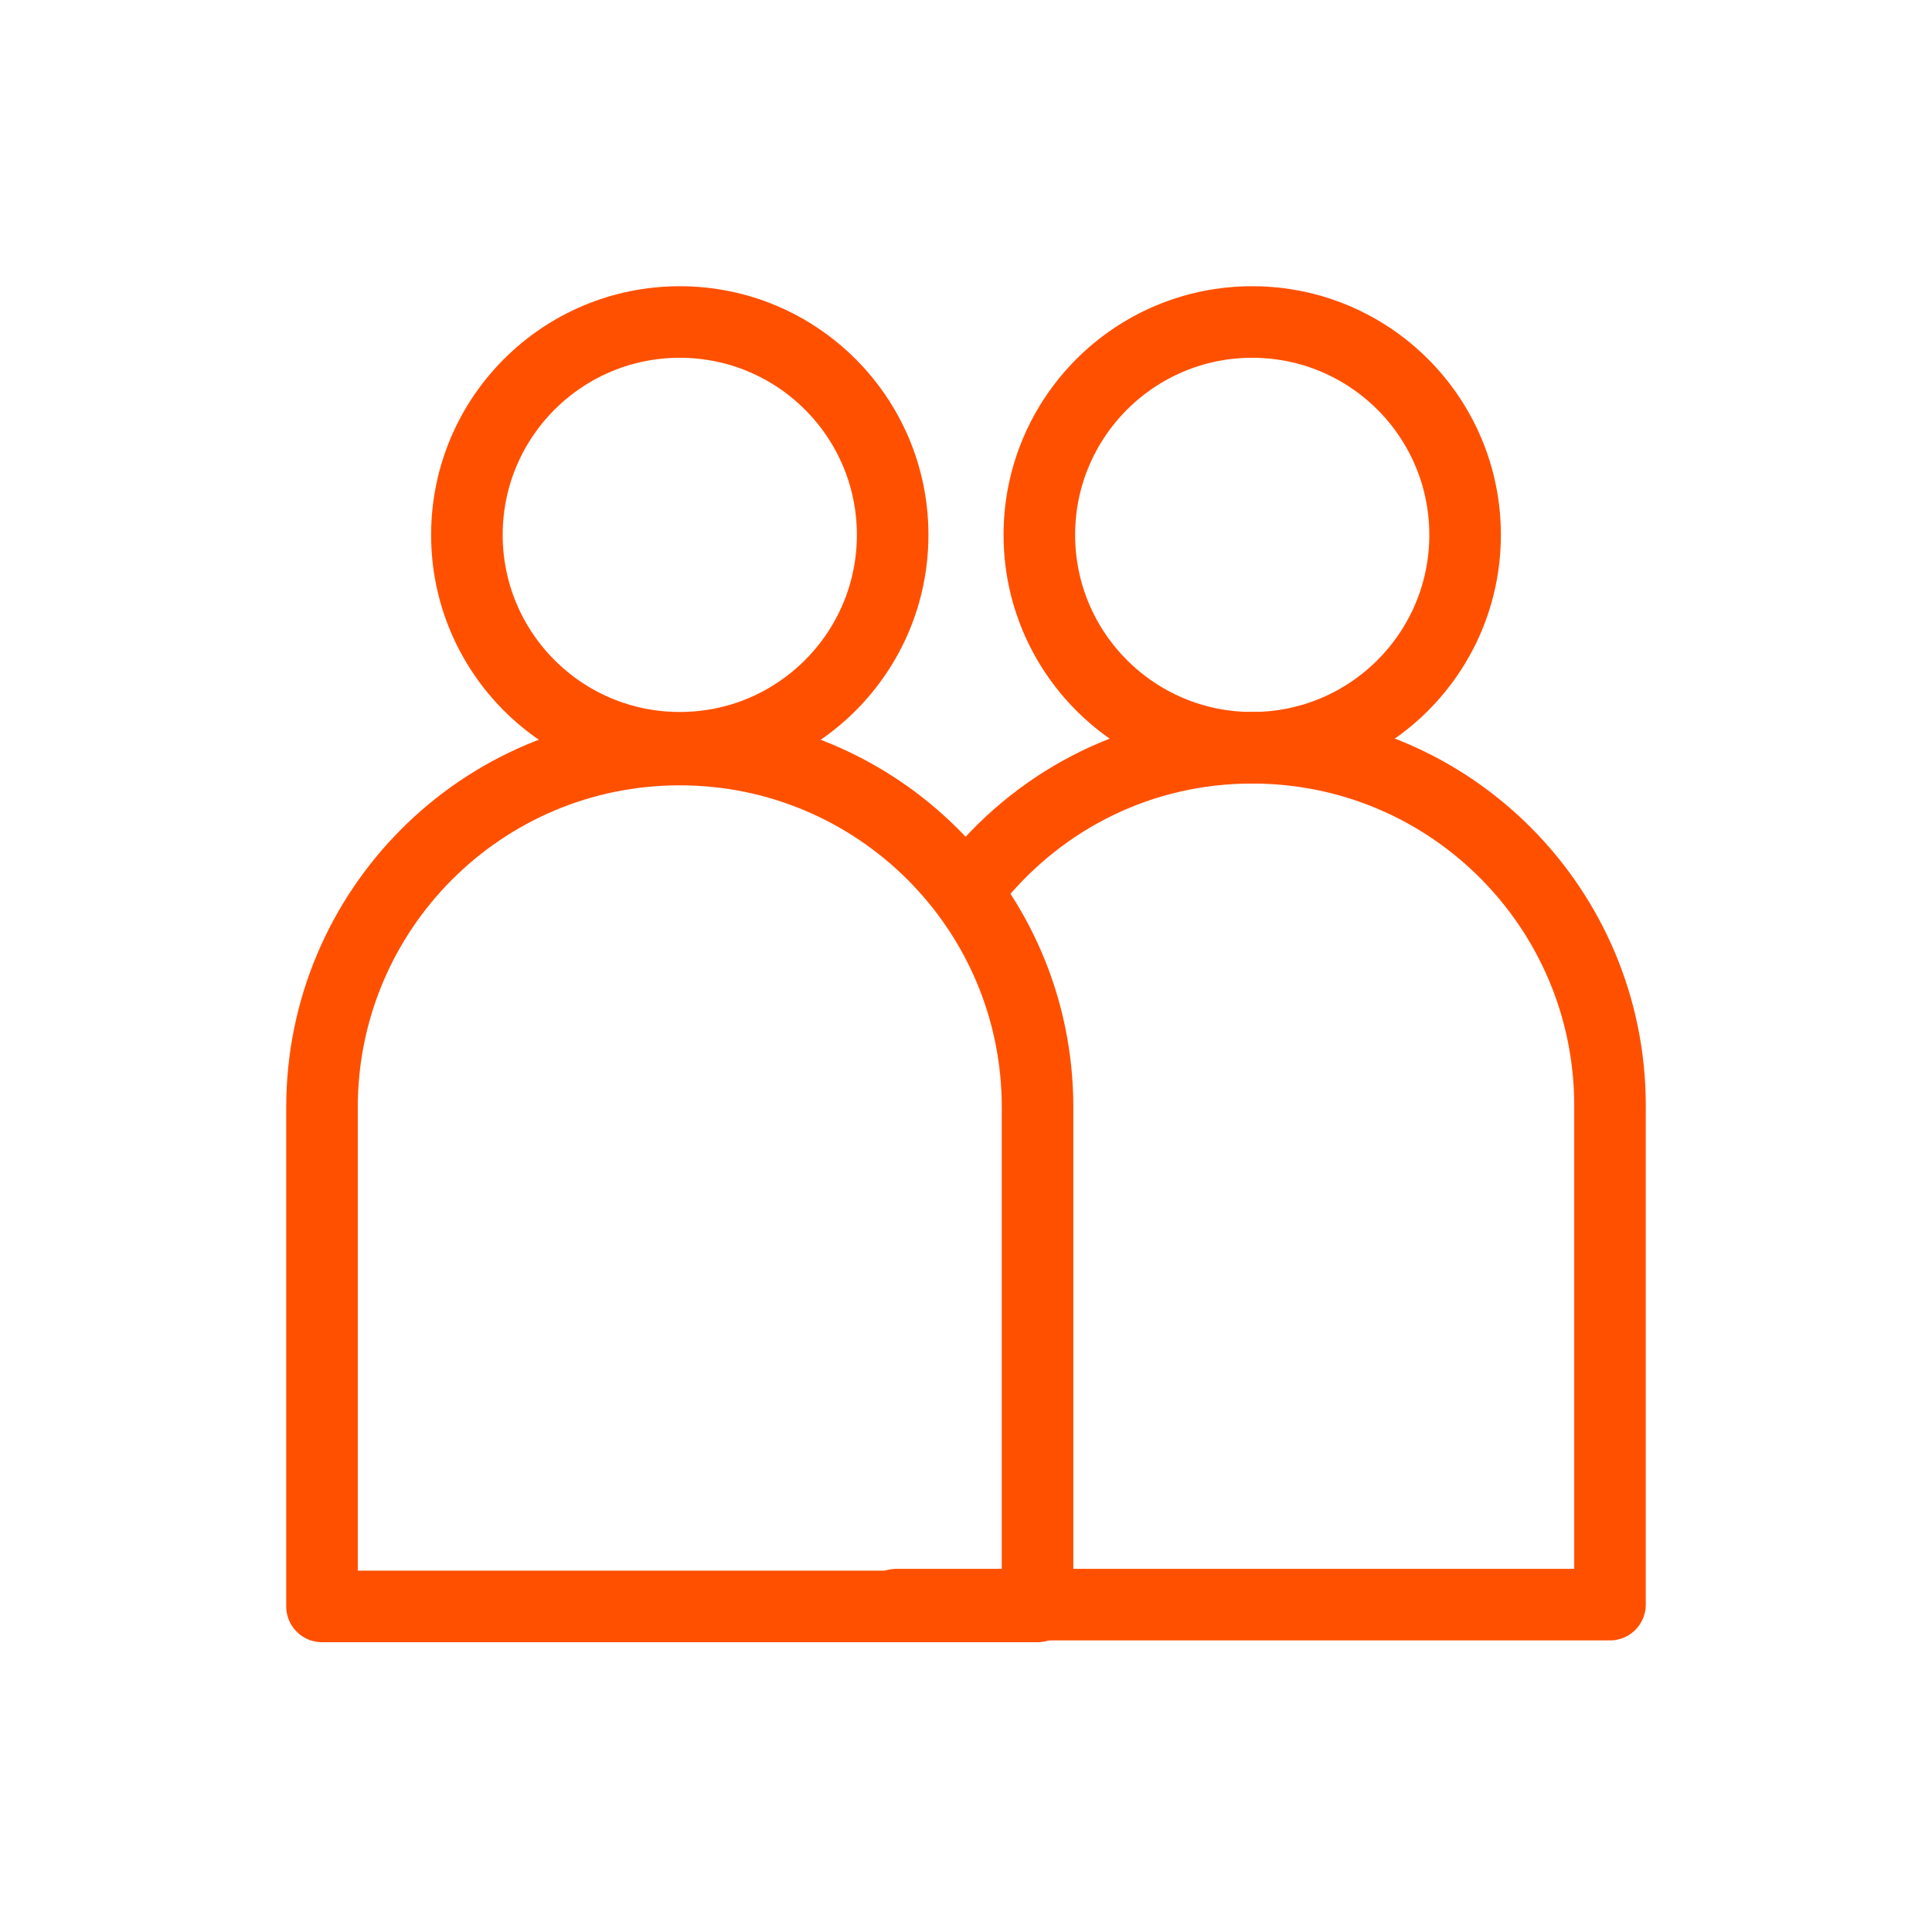
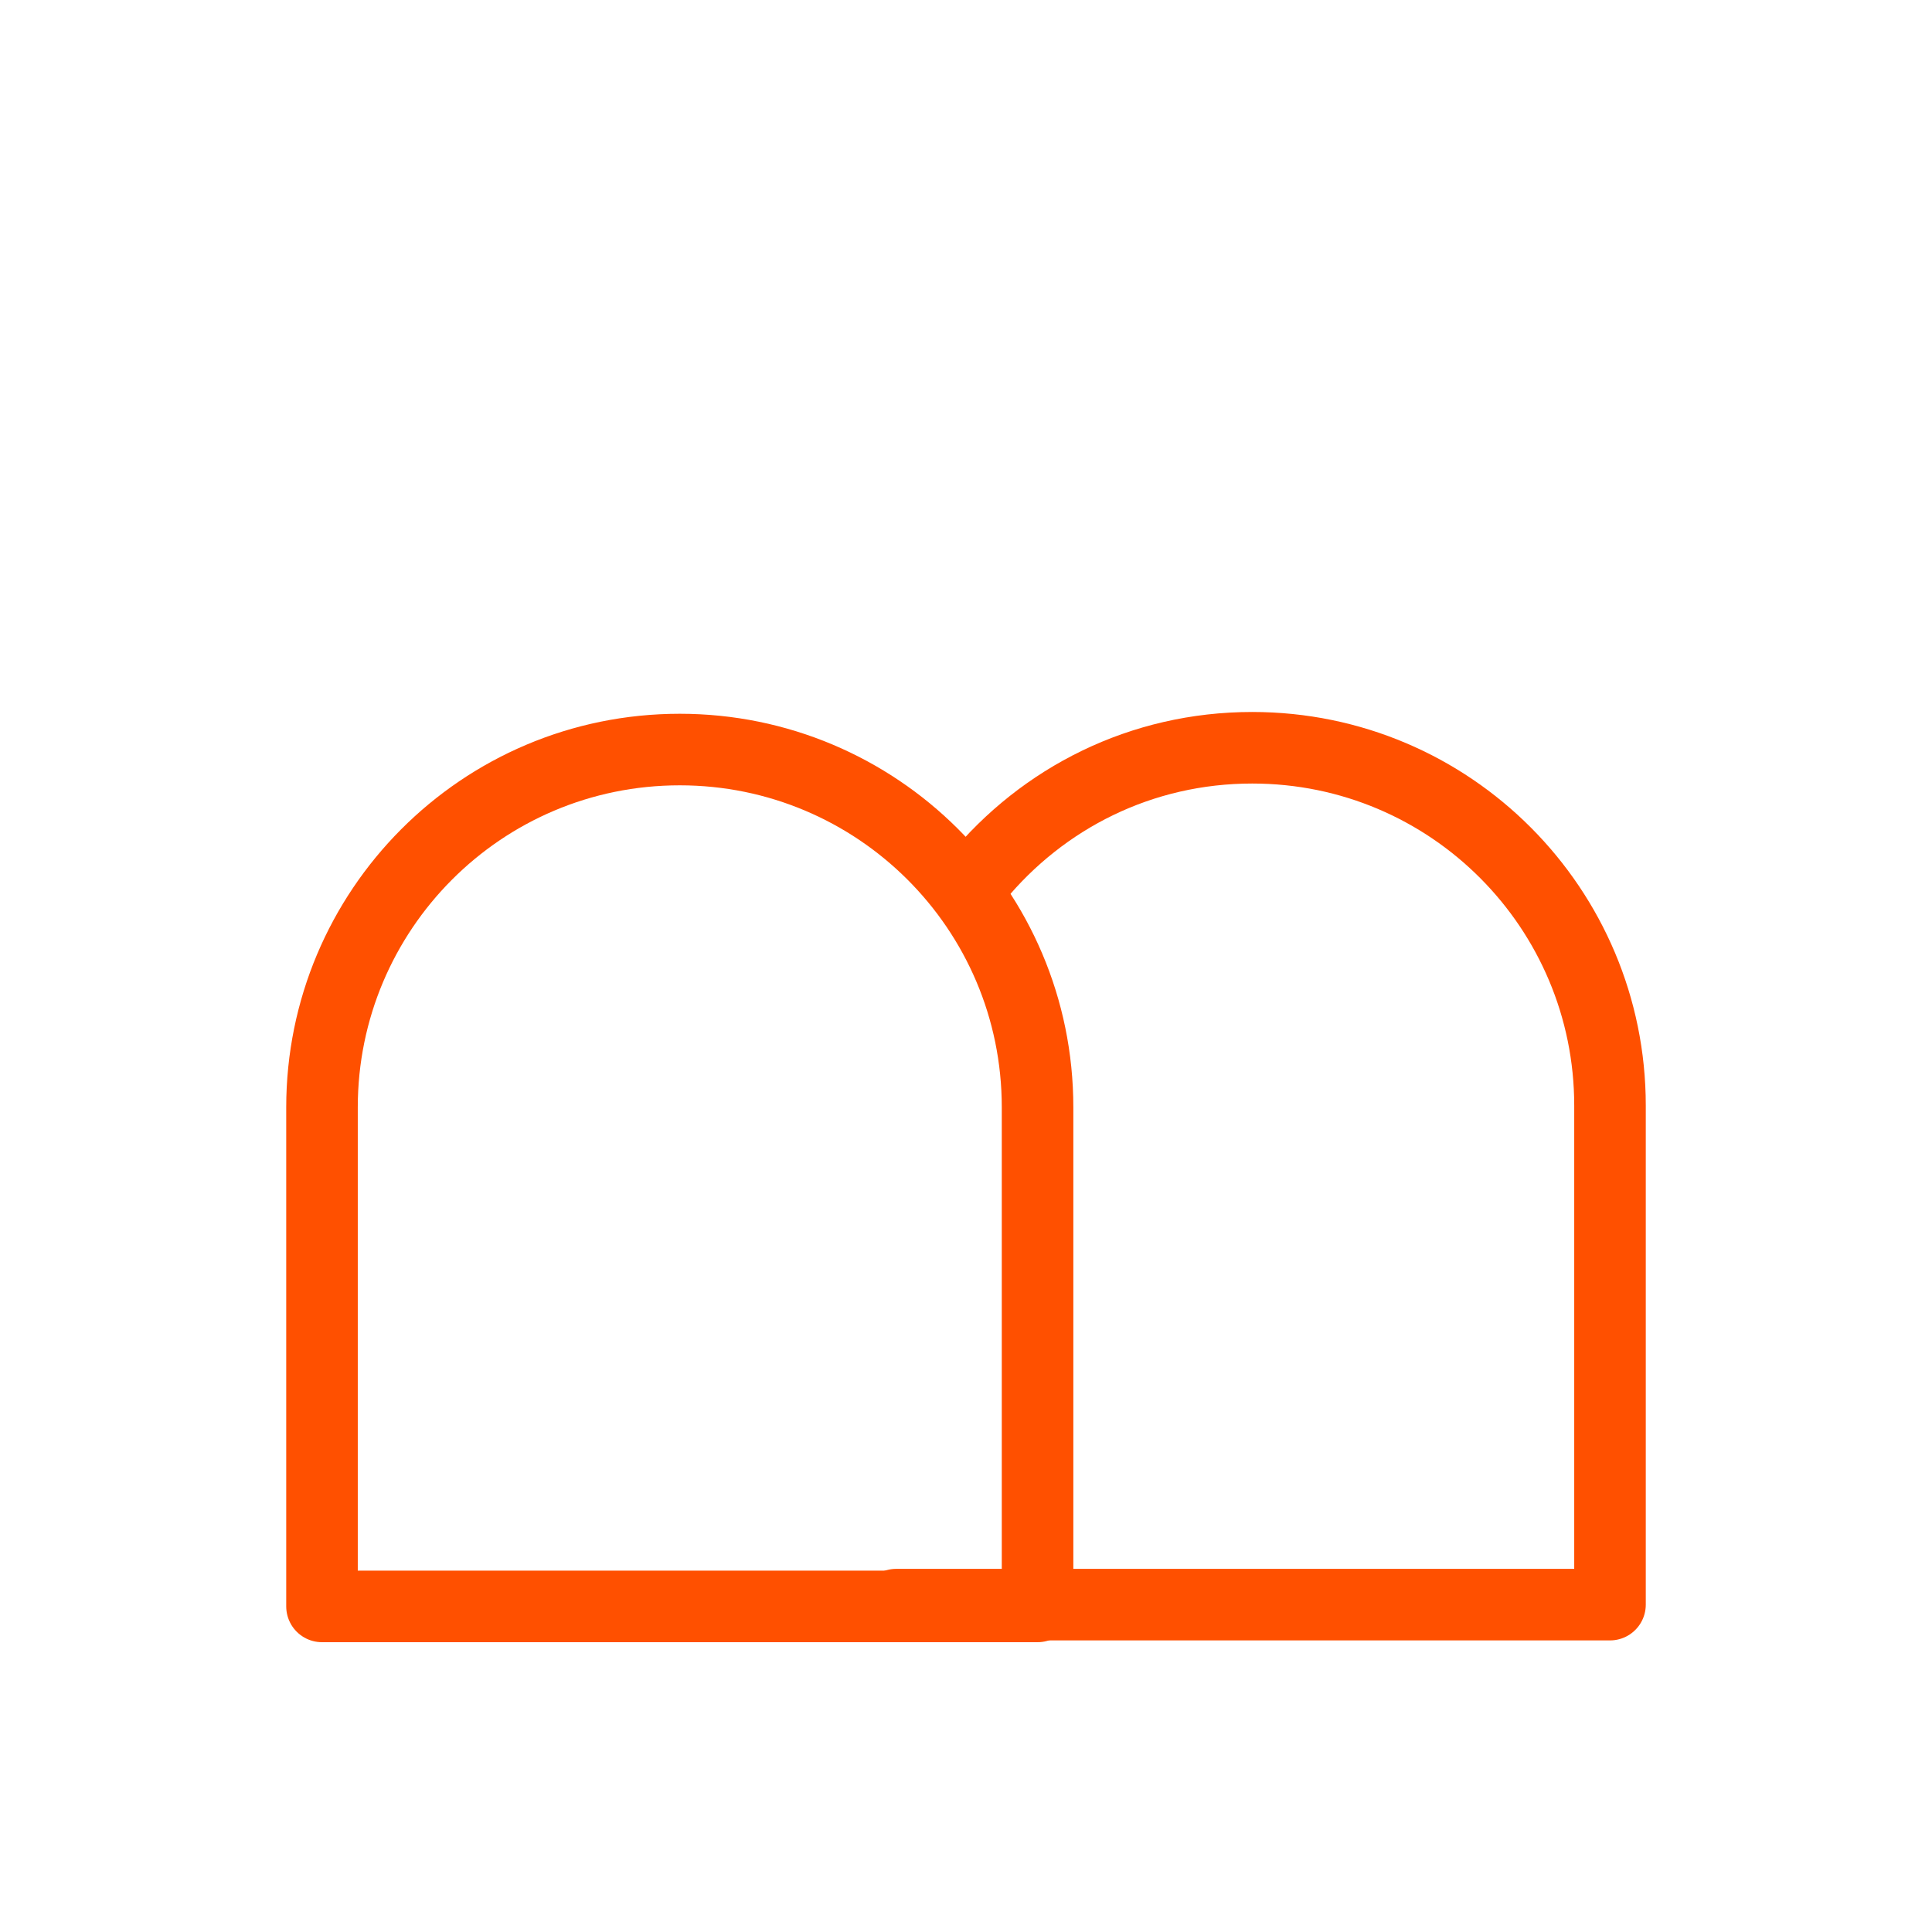
<svg xmlns="http://www.w3.org/2000/svg" id="Layer_1" data-name="Layer 1" version="1.1" viewBox="0 0 108 108">
-   <circle cx="38" cy="29.9" r="11.9" fill="none" stroke="#ff5000" stroke-linecap="round" stroke-linejoin="round" stroke-width="4" />
-   <circle cx="70" cy="29.9" r="11.9" fill="none" stroke="#ff5000" stroke-linecap="round" stroke-linejoin="round" stroke-width="4" />
  <path d="M38,41.9h0c11,0,20,8.9,20,20v27.9H18v-27.9c0-11,8.9-20,20-20Z" fill="none" stroke="#ff5000" stroke-linecap="round" stroke-linejoin="round" stroke-width="4" />
  <path d="M50.1,89.7h39.9v-27.9c0-11-8.9-20-20-20h0c-6.2,0-11.7,2.8-15.4,7.3" fill="none" stroke="#ff5000" stroke-linecap="round" stroke-linejoin="round" stroke-width="4" />
</svg>